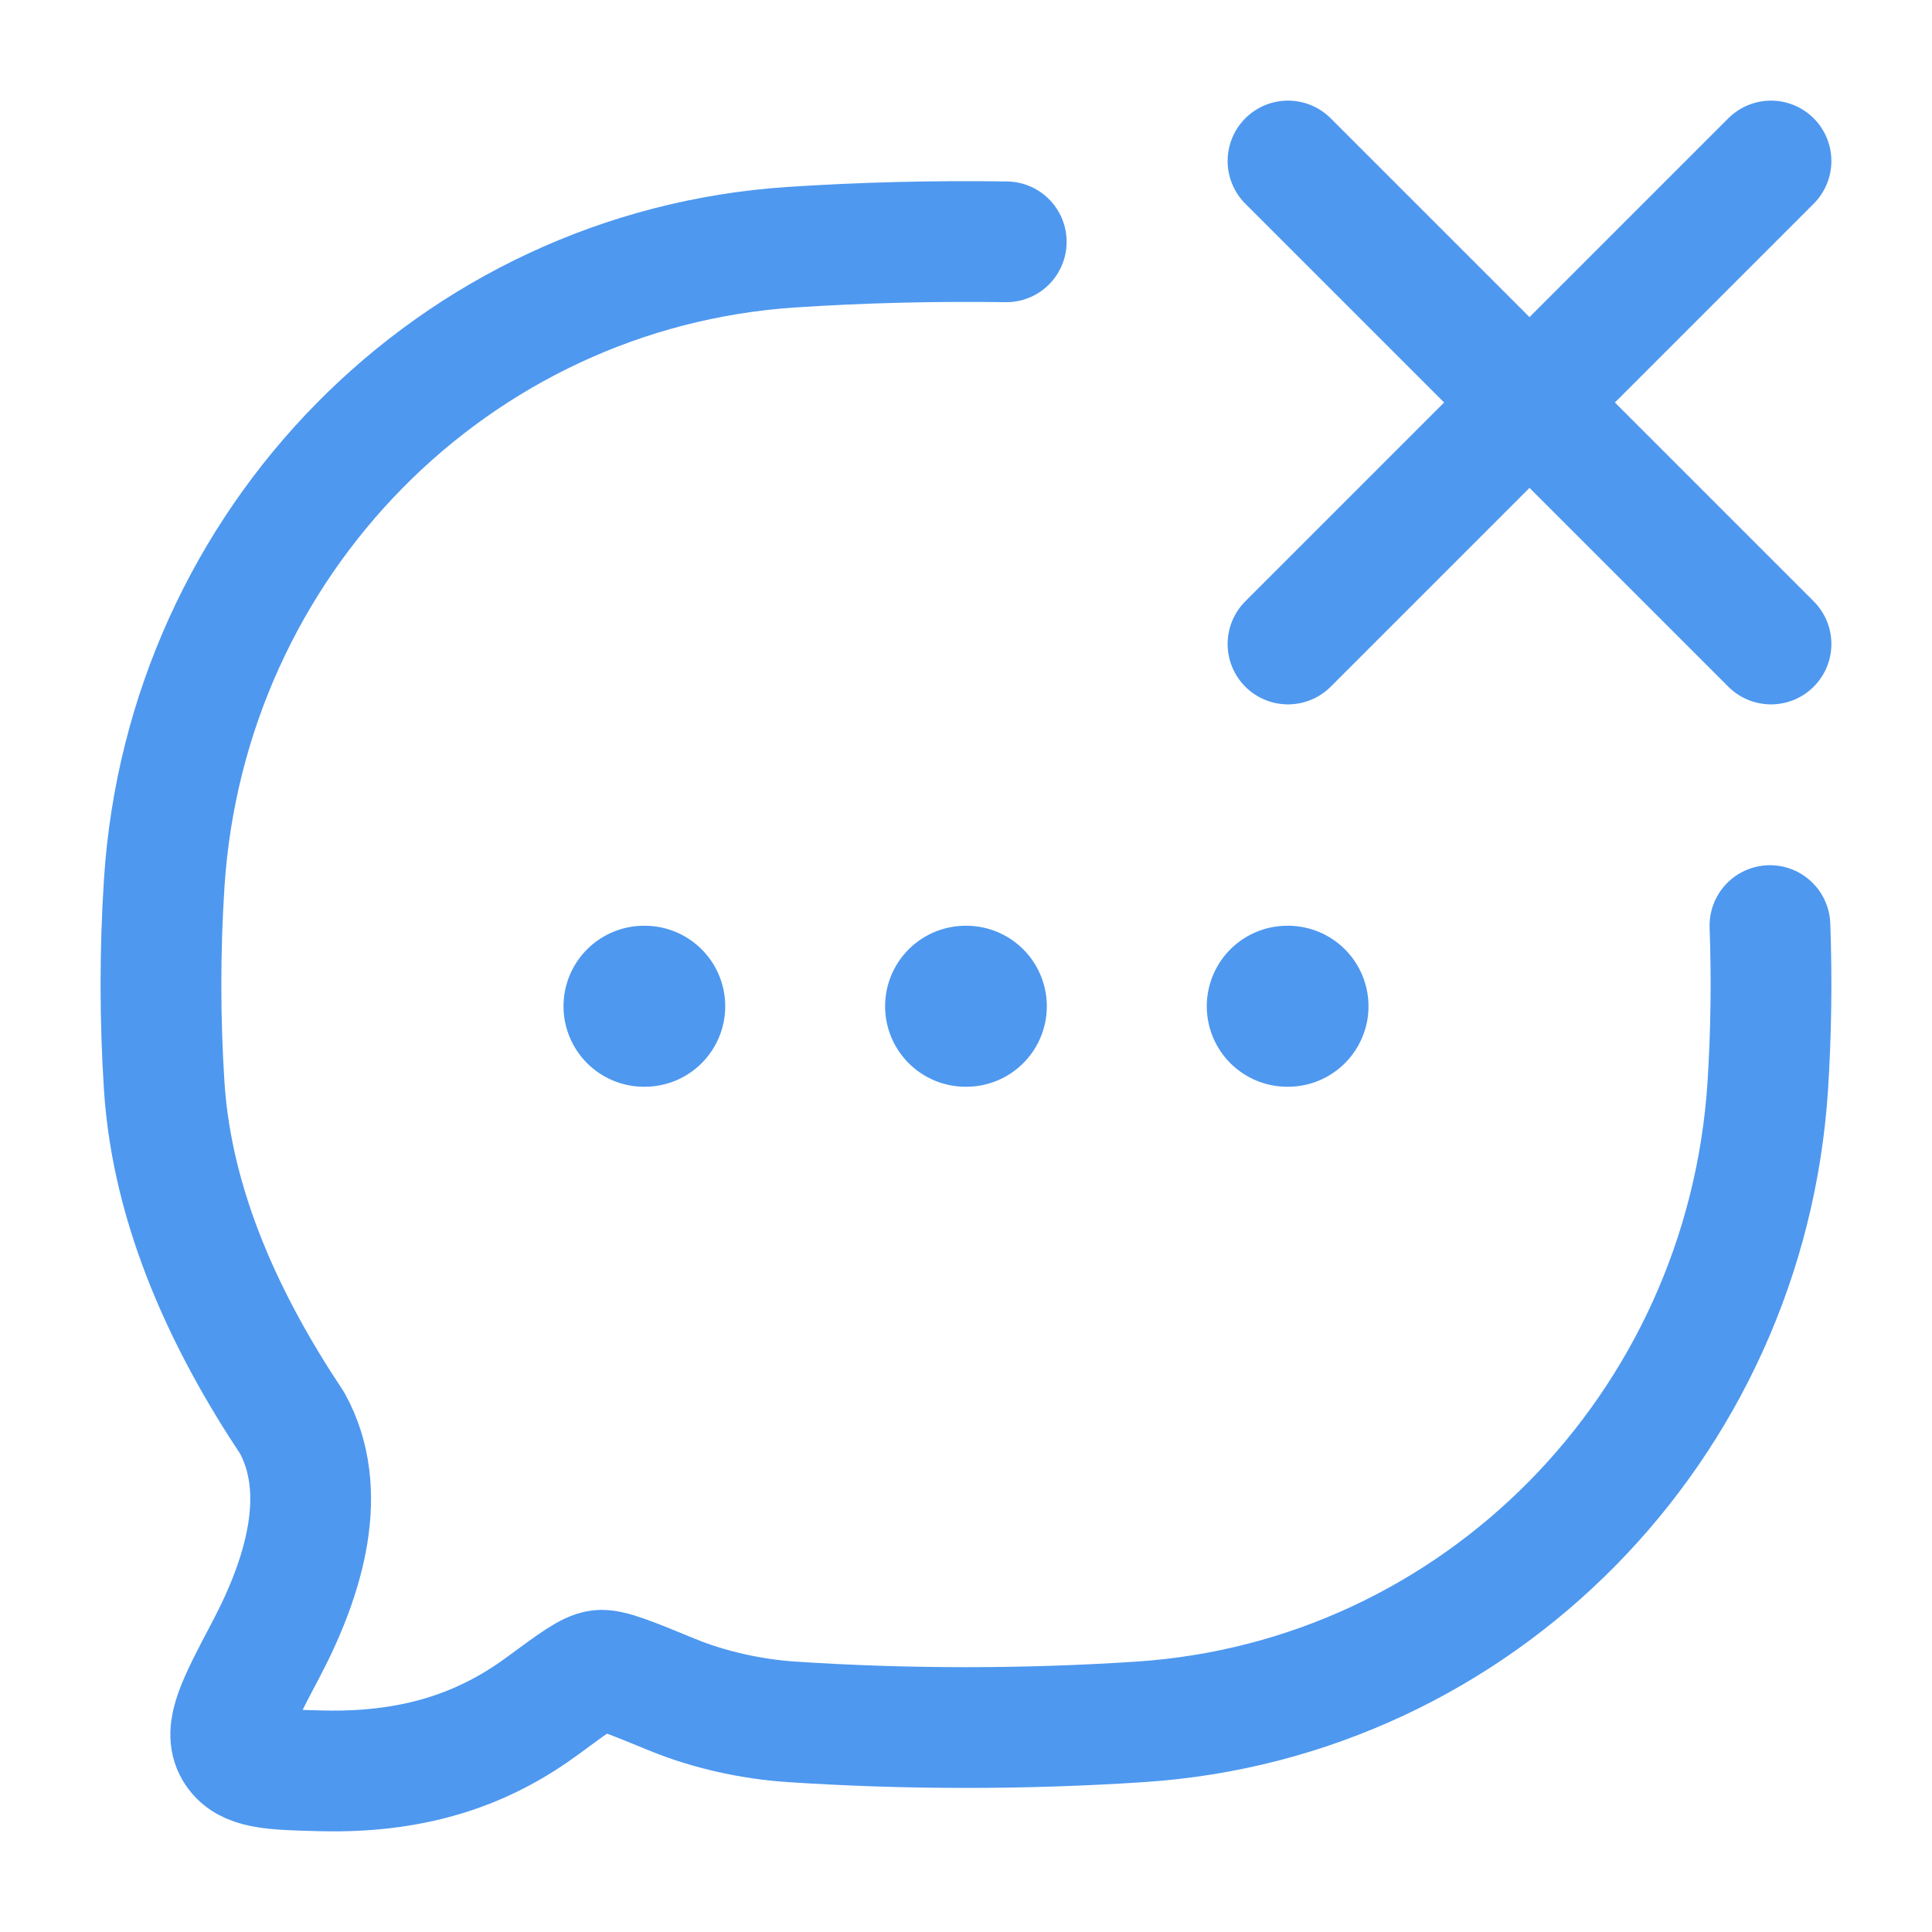
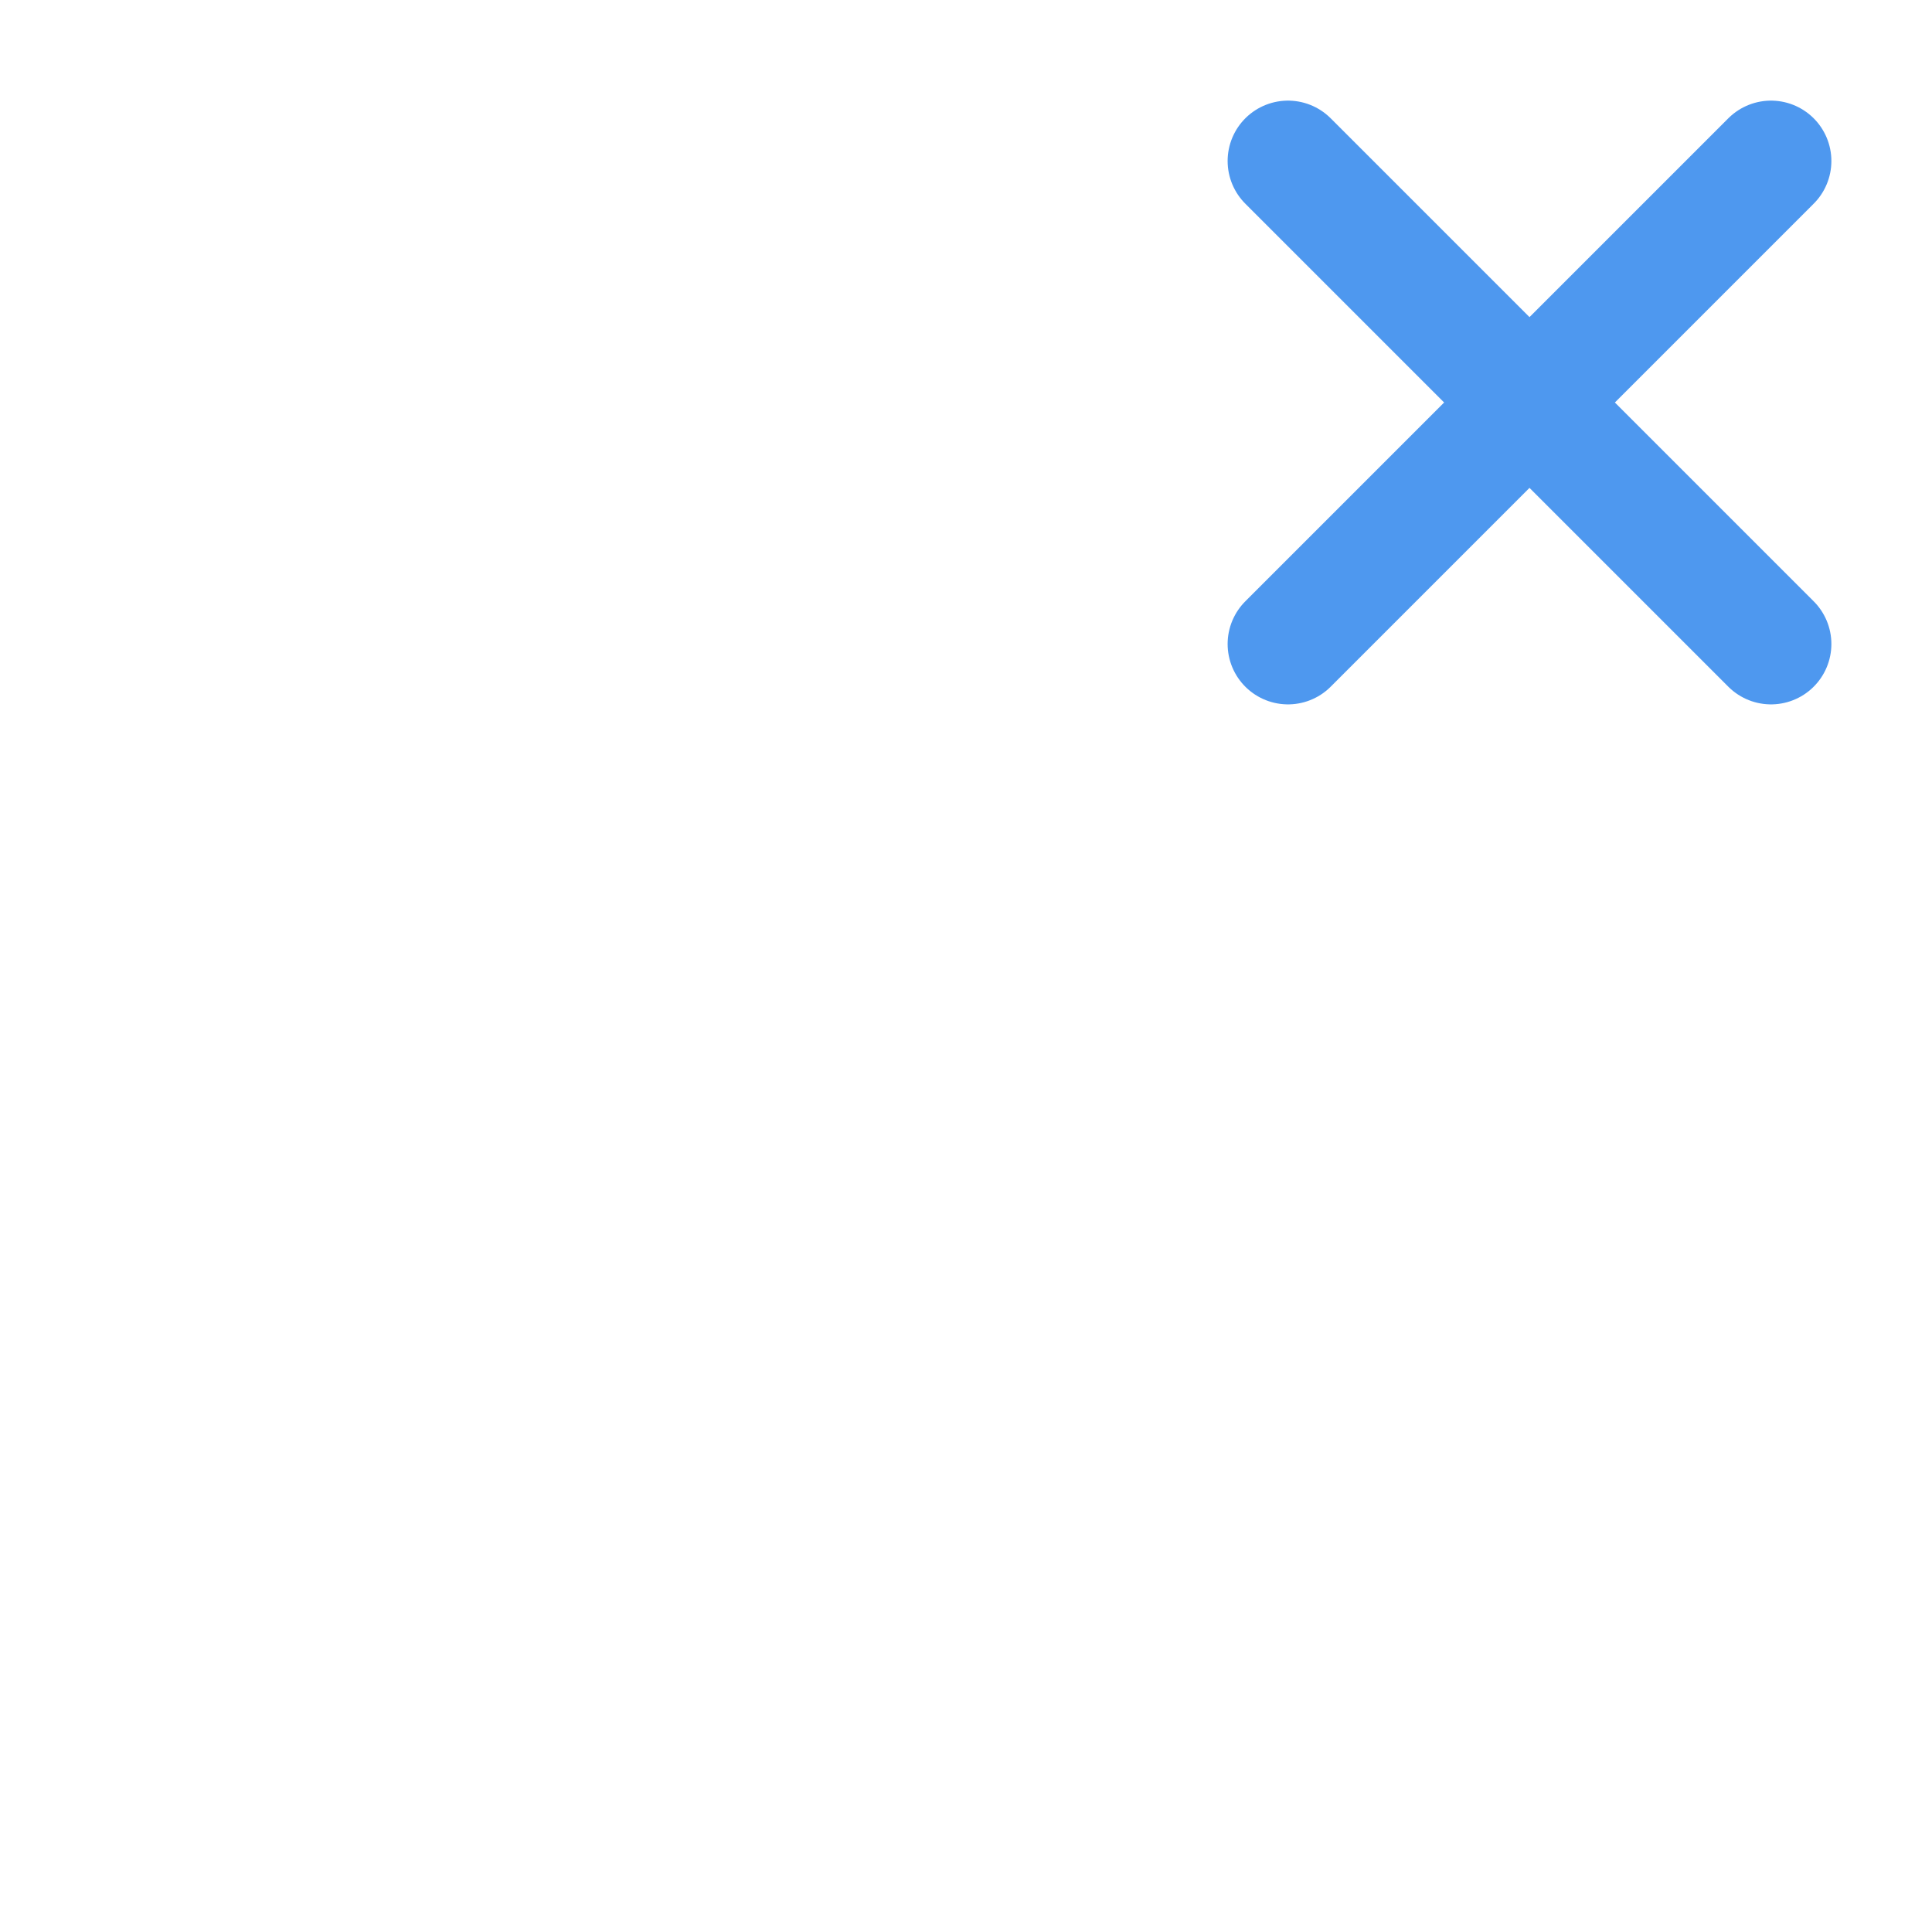
<svg xmlns="http://www.w3.org/2000/svg" fill="none" height="24" viewBox="0 0 24 24" width="24">
  <g stroke="#4e98ef" stroke-linecap="round" stroke-linejoin="round">
-     <path d="m12.5 3.004c-.895-.013-1.795.009-2.671.067-4.183.278-7.515 3.657-7.789 7.9-.054.83-.054 1.69 0 2.52.1 1.545.783 2.976 1.588 4.184.467.846.159 1.901-.328 2.823-.351.665-.526.997-.385 1.237.141.24.455.248 1.085.263 1.244.03 2.083-.323 2.749-.814.378-.279.567-.418.697-.434.13-.016.386.089.899.3.46.19.995.307 1.485.339 1.424.095 2.914.095 4.341 0 4.183-.278 7.515-3.657 7.789-7.9.042-.655.051-1.328.027-1.991" stroke-width="1.5" />
    <path d="m22 8-6-6m6 0-6 6" stroke-width="1.5" />
-     <path d="m11.995 12.5h.009m3.987 0h.009m-8 0h.009" stroke-width="2" />
  </g>
</svg>